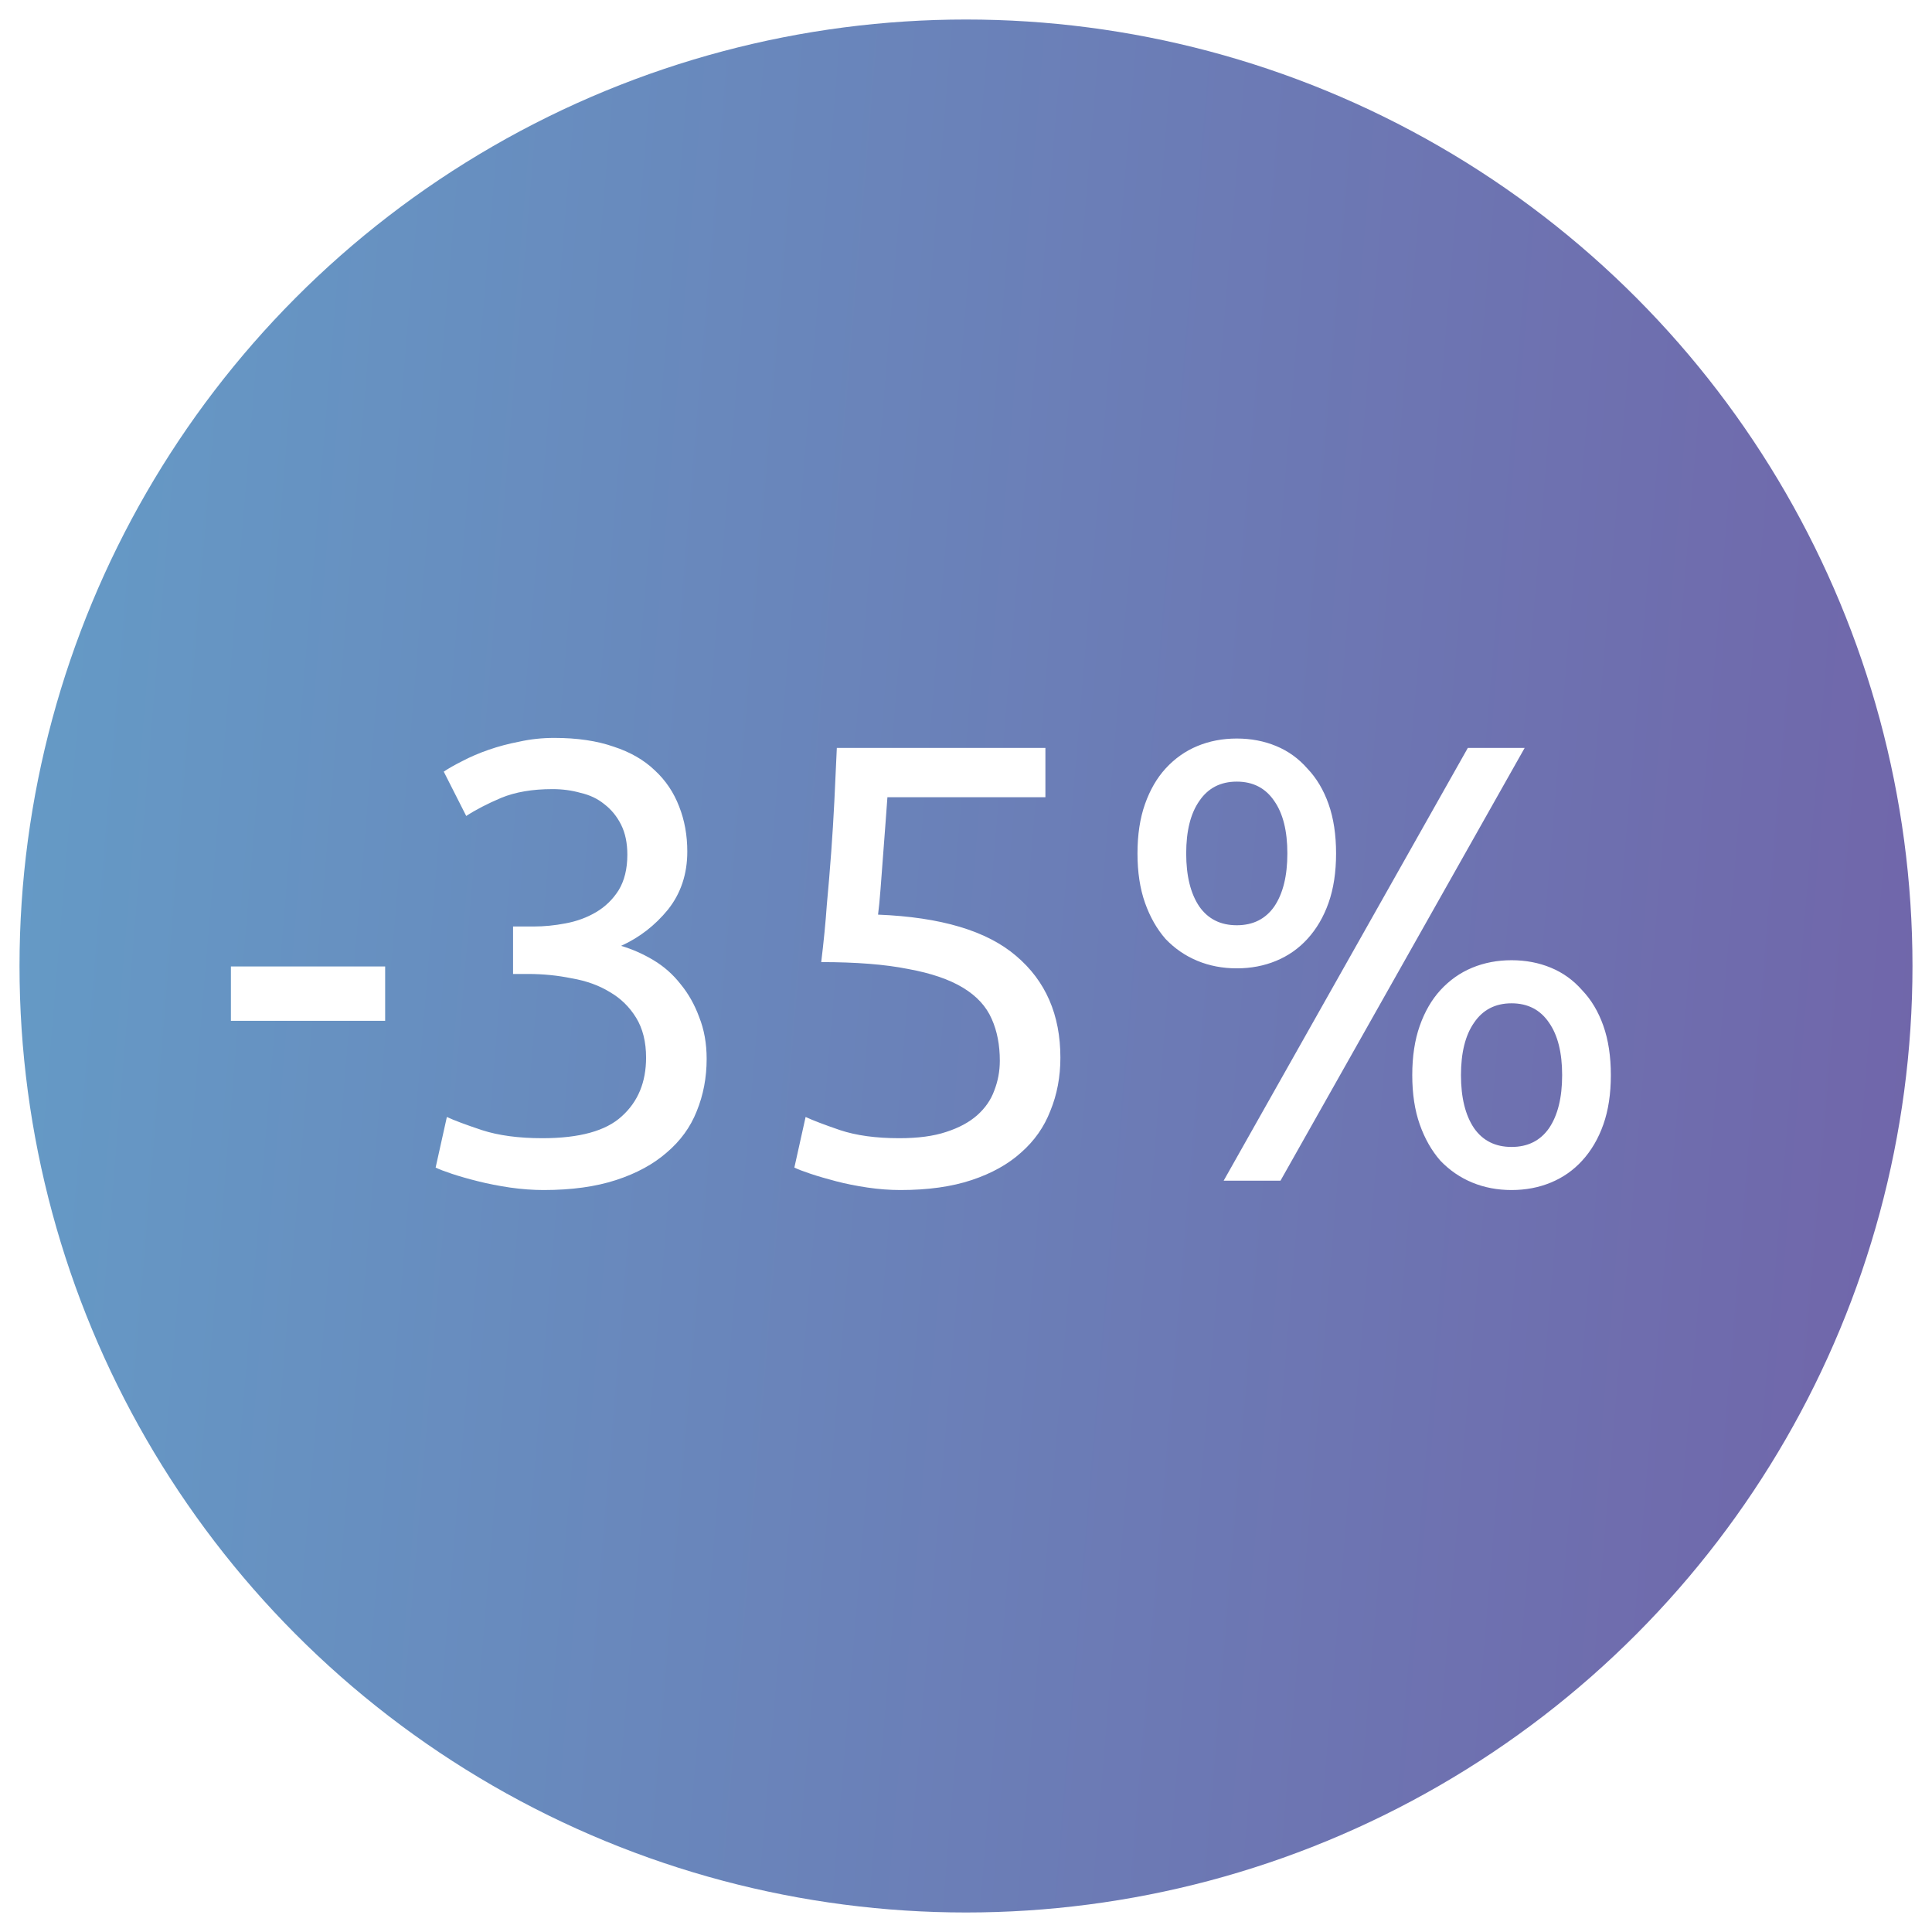
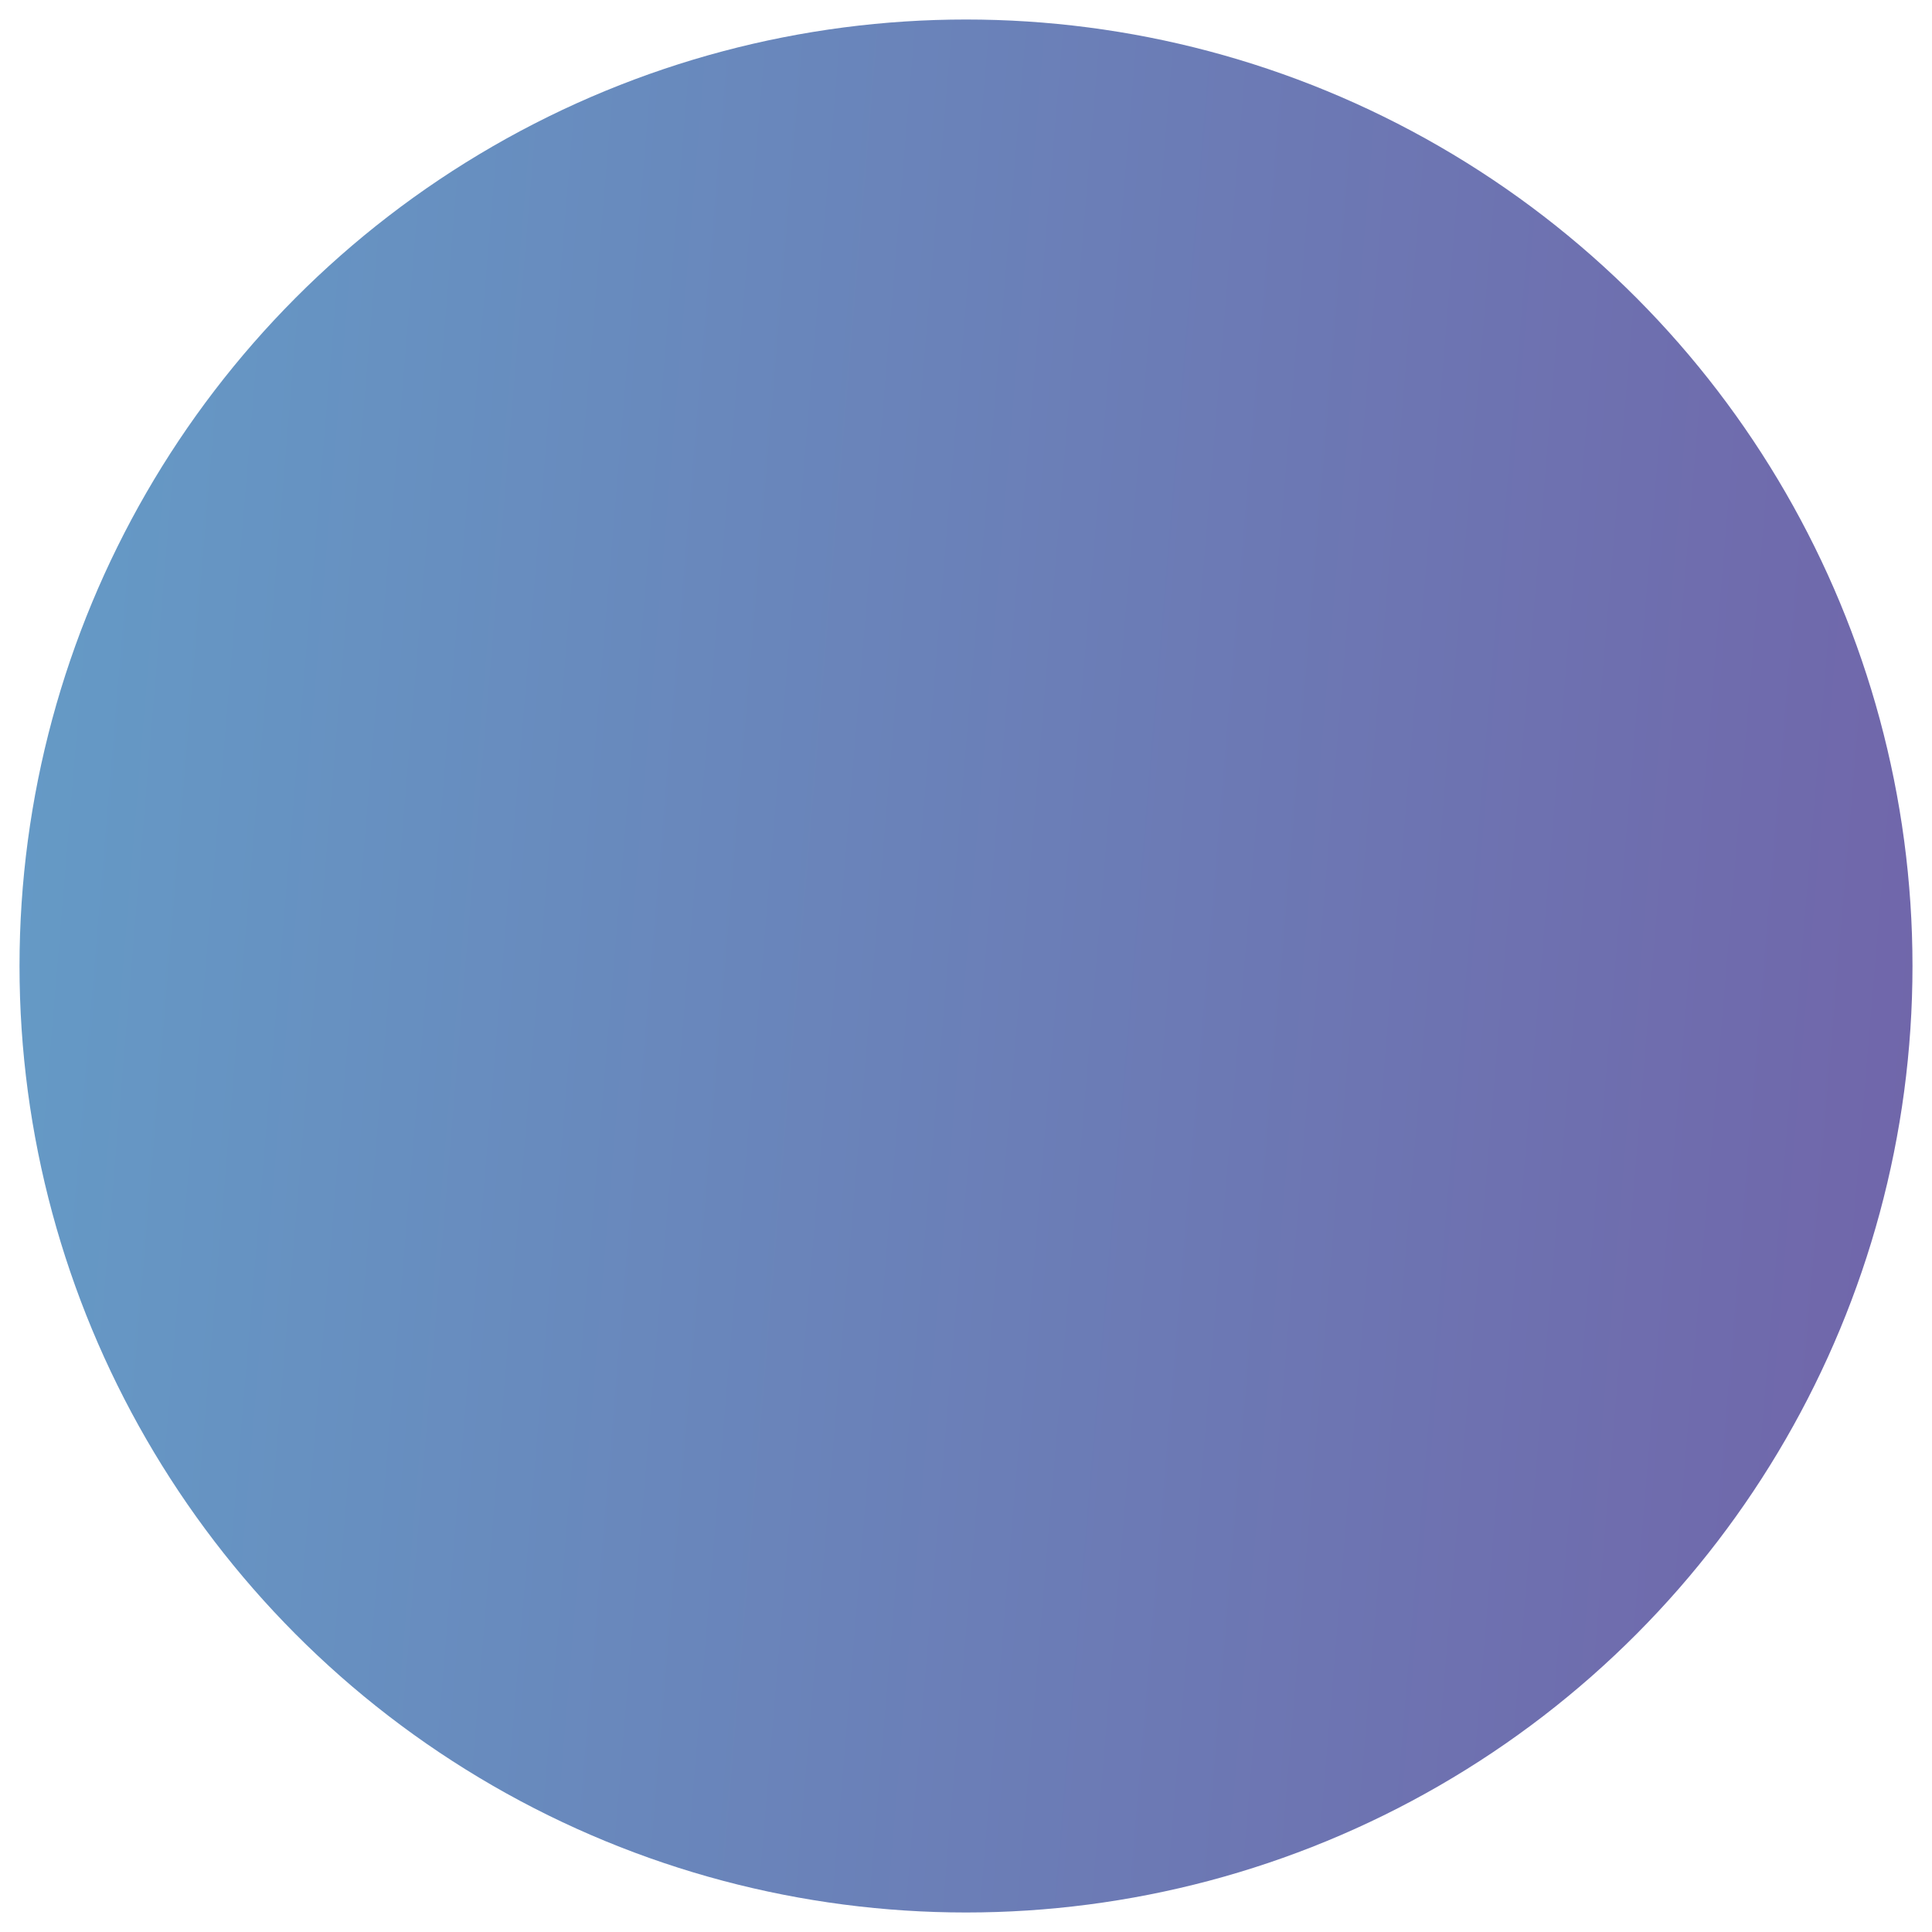
<svg xmlns="http://www.w3.org/2000/svg" width="198" height="198" viewBox="0 0 198 198" fill="none">
  <g filter="url(#filter0_d_146_7616)">
    <circle cx="97" cy="97" r="97" fill="url(#paint0_linear_146_7616)" />
  </g>
-   <path d="M23.664 99.048H39.472V104.616H23.664V99.048ZM55.589 116.648C59.386 116.648 62.096 115.901 63.717 114.408C65.381 112.915 66.213 110.909 66.213 108.392C66.213 106.771 65.872 105.405 65.189 104.296C64.506 103.187 63.61 102.312 62.501 101.672C61.392 100.989 60.09 100.52 58.597 100.264C57.146 99.965 55.653 99.816 54.117 99.816H52.581V94.952H54.693C55.76 94.952 56.848 94.845 57.957 94.632C59.109 94.419 60.154 94.035 61.093 93.48C62.032 92.925 62.8 92.179 63.397 91.24C63.994 90.259 64.293 89.043 64.293 87.592C64.293 86.397 64.08 85.373 63.653 84.52C63.226 83.667 62.65 82.963 61.925 82.408C61.242 81.853 60.432 81.469 59.493 81.256C58.597 81 57.637 80.872 56.613 80.872C54.565 80.872 52.816 81.171 51.365 81.768C49.957 82.365 48.762 82.984 47.781 83.624L45.477 79.08C45.989 78.739 46.629 78.376 47.397 77.992C48.208 77.565 49.104 77.181 50.085 76.84C51.066 76.499 52.112 76.221 53.221 76.008C54.373 75.752 55.568 75.624 56.805 75.624C59.152 75.624 61.178 75.923 62.885 76.52C64.592 77.075 66 77.885 67.109 78.952C68.218 79.976 69.05 81.213 69.605 82.664C70.16 84.072 70.437 85.608 70.437 87.272C70.437 89.576 69.776 91.56 68.453 93.224C67.13 94.845 65.53 96.083 63.653 96.936C64.805 97.277 65.914 97.768 66.981 98.408C68.048 99.048 68.965 99.859 69.733 100.84C70.544 101.821 71.184 102.952 71.653 104.232C72.165 105.512 72.421 106.941 72.421 108.52C72.421 110.44 72.08 112.232 71.397 113.896C70.757 115.517 69.733 116.925 68.325 118.12C66.96 119.315 65.232 120.253 63.141 120.936C61.05 121.619 58.576 121.96 55.717 121.96C54.608 121.96 53.456 121.875 52.261 121.704C51.109 121.533 50.021 121.32 48.997 121.064C47.973 120.808 47.077 120.552 46.309 120.296C45.541 120.04 44.986 119.827 44.645 119.656L45.797 114.472C46.522 114.813 47.717 115.261 49.381 115.816C51.088 116.371 53.157 116.648 55.589 116.648ZM89.986 93.736C96.429 93.992 101.143 95.4 104.13 97.96C107.159 100.52 108.674 103.997 108.674 108.392C108.674 110.355 108.333 112.168 107.65 113.832C107.01 115.496 106.007 116.925 104.642 118.12C103.319 119.315 101.634 120.253 99.586 120.936C97.538 121.619 95.106 121.96 92.29 121.96C91.181 121.96 90.05 121.875 88.898 121.704C87.746 121.533 86.679 121.32 85.698 121.064C84.717 120.808 83.842 120.552 83.074 120.296C82.306 120.04 81.751 119.827 81.41 119.656L82.562 114.472C83.287 114.813 84.461 115.261 86.082 115.816C87.746 116.371 89.773 116.648 92.162 116.648C94.082 116.648 95.682 116.435 96.962 116.008C98.285 115.581 99.351 115.005 100.162 114.28C100.973 113.555 101.549 112.723 101.89 111.784C102.274 110.803 102.466 109.779 102.466 108.712C102.466 107.091 102.189 105.661 101.634 104.424C101.079 103.144 100.098 102.077 98.69 101.224C97.282 100.371 95.405 99.731 93.058 99.304C90.711 98.835 87.746 98.6 84.162 98.6C84.418 96.509 84.61 94.547 84.738 92.712C84.909 90.877 85.058 89.085 85.186 87.336C85.314 85.587 85.421 83.859 85.506 82.152C85.591 80.403 85.677 78.568 85.762 76.648H107.138V81.704H90.946C90.903 82.344 90.839 83.219 90.754 84.328C90.669 85.395 90.583 86.525 90.498 87.72C90.413 88.872 90.327 90.003 90.242 91.112C90.157 92.221 90.071 93.096 89.986 93.736ZM116.575 87.464C116.575 85.544 116.831 83.859 117.343 82.408C117.855 80.957 118.559 79.741 119.455 78.76C120.394 77.736 121.482 76.968 122.719 76.456C123.956 75.944 125.3 75.688 126.751 75.688C128.202 75.688 129.546 75.944 130.783 76.456C132.02 76.968 133.087 77.736 133.983 78.76C134.922 79.741 135.647 80.957 136.159 82.408C136.671 83.859 136.927 85.544 136.927 87.464C136.927 89.384 136.671 91.069 136.159 92.52C135.647 93.971 134.922 95.208 133.983 96.232C133.087 97.213 132.02 97.96 130.783 98.472C129.546 98.984 128.202 99.24 126.751 99.24C125.3 99.24 123.956 98.984 122.719 98.472C121.482 97.96 120.394 97.213 119.455 96.232C118.559 95.208 117.855 93.971 117.343 92.52C116.831 91.069 116.575 89.384 116.575 87.464ZM131.935 87.464C131.935 85.16 131.487 83.368 130.591 82.088C129.695 80.765 128.415 80.104 126.751 80.104C125.087 80.104 123.807 80.765 122.911 82.088C122.015 83.368 121.567 85.16 121.567 87.464C121.567 89.768 122.015 91.581 122.911 92.904C123.807 94.184 125.087 94.824 126.751 94.824C128.415 94.824 129.695 94.184 130.591 92.904C131.487 91.581 131.935 89.768 131.935 87.464ZM144.735 110.184C144.735 108.264 144.991 106.579 145.503 105.128C146.015 103.677 146.719 102.461 147.615 101.48C148.554 100.456 149.642 99.688 150.879 99.176C152.116 98.664 153.46 98.408 154.911 98.408C156.362 98.408 157.706 98.664 158.943 99.176C160.18 99.688 161.247 100.456 162.143 101.48C163.082 102.461 163.807 103.677 164.319 105.128C164.831 106.579 165.087 108.264 165.087 110.184C165.087 112.104 164.831 113.789 164.319 115.24C163.807 116.691 163.082 117.928 162.143 118.952C161.247 119.933 160.18 120.68 158.943 121.192C157.706 121.704 156.362 121.96 154.911 121.96C153.46 121.96 152.116 121.704 150.879 121.192C149.642 120.68 148.554 119.933 147.615 118.952C146.719 117.928 146.015 116.691 145.503 115.24C144.991 113.789 144.735 112.104 144.735 110.184ZM160.095 110.184C160.095 107.88 159.647 106.088 158.751 104.808C157.855 103.485 156.575 102.824 154.911 102.824C153.247 102.824 151.967 103.485 151.071 104.808C150.175 106.088 149.727 107.88 149.727 110.184C149.727 112.488 150.175 114.301 151.071 115.624C151.967 116.904 153.247 117.544 154.911 117.544C156.575 117.544 157.855 116.904 158.751 115.624C159.647 114.301 160.095 112.488 160.095 110.184ZM156.255 76.648L131.231 121H125.407L150.431 76.648H156.255Z" fill="white" />
  <defs>
    <filter id="filter0_d_146_7616" x="0" y="0" width="198" height="198" filterUnits="userSpaceOnUse" color-interpolation-filters="sRGB">
      <feFlood flood-opacity="0" result="BackgroundImageFix" />
      <feColorMatrix in="SourceAlpha" type="matrix" values="0 0 0 0 0 0 0 0 0 0 0 0 0 0 0 0 0 0 127 0" result="hardAlpha" />
      <feOffset dx="2" dy="2" />
      <feGaussianBlur stdDeviation="1" />
      <feComposite in2="hardAlpha" operator="out" />
      <feColorMatrix type="matrix" values="0 0 0 0 0 0 0 0 0 0 0 0 0 0 0 0 0 0 0.25 0" />
      <feBlend mode="normal" in2="BackgroundImageFix" result="effect1_dropShadow_146_7616" />
      <feBlend mode="normal" in="SourceGraphic" in2="effect1_dropShadow_146_7616" result="shape" />
    </filter>
    <linearGradient id="paint0_linear_146_7616" x1="-160.649" y1="-230.604" x2="405.556" y2="-183.179" gradientUnits="userSpaceOnUse">
      <stop stop-color="#5ACBE0" />
      <stop offset="1" stop-color="#7B3590" />
    </linearGradient>
  </defs>
</svg>